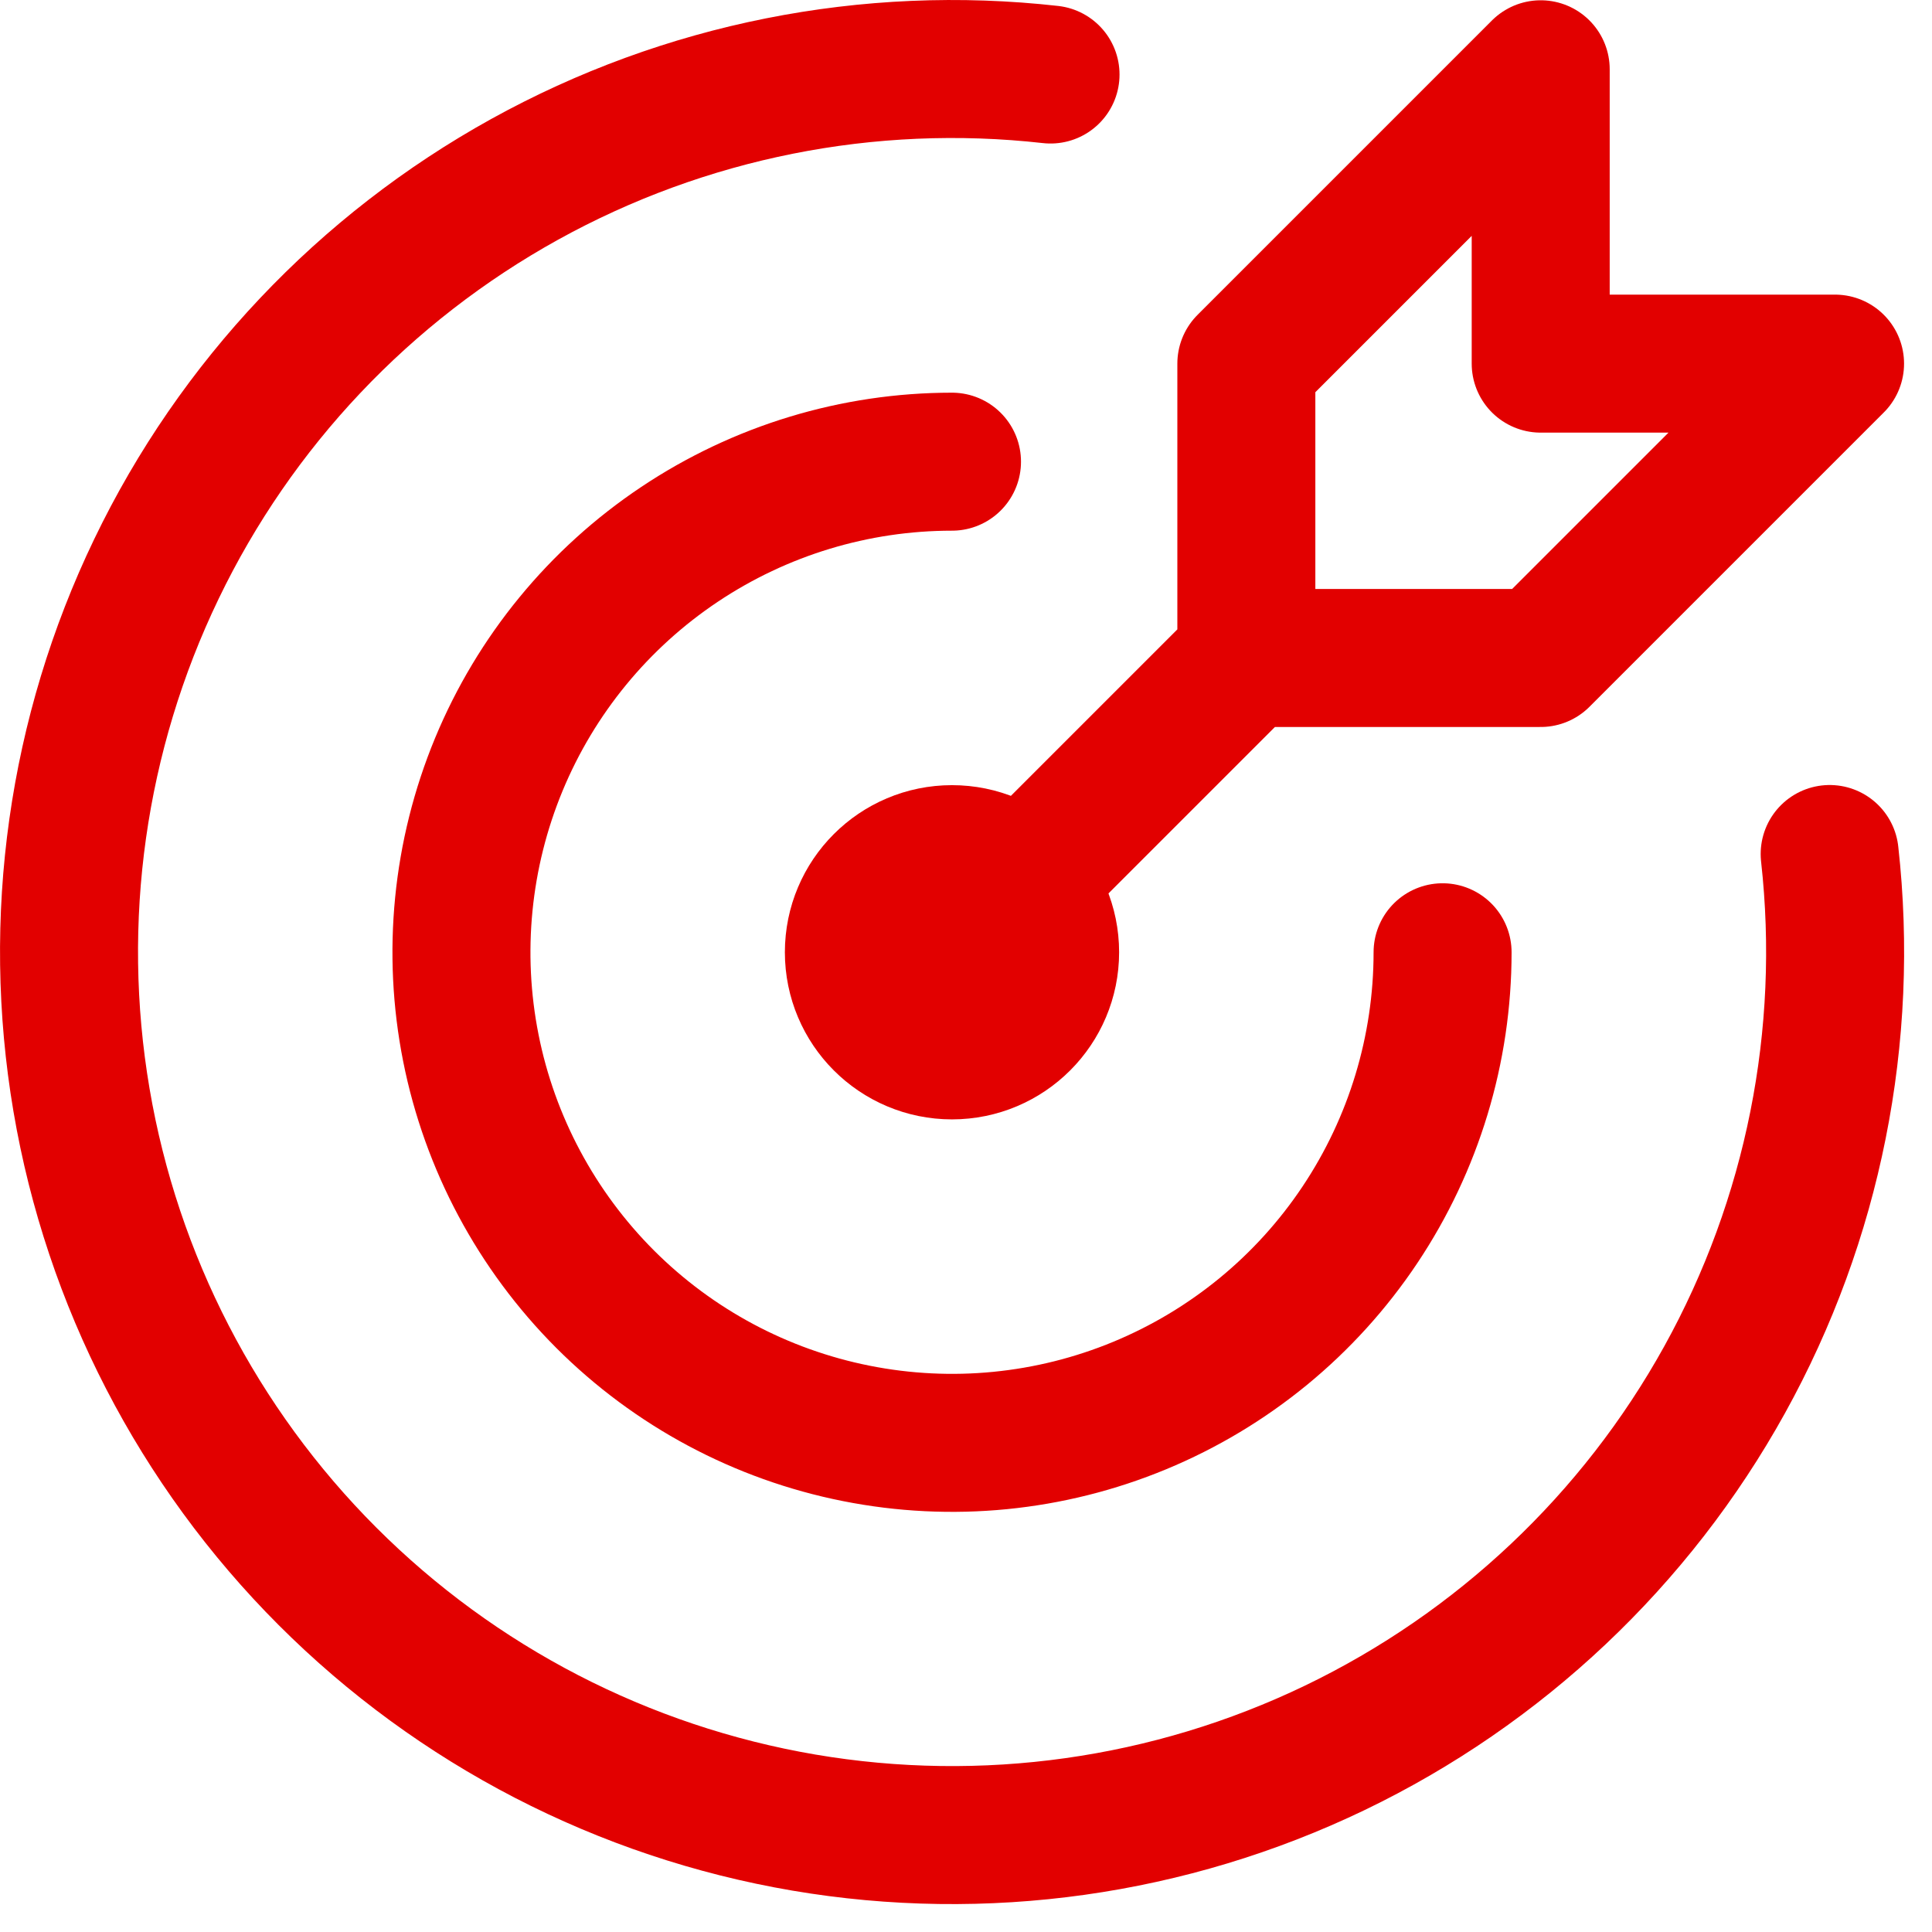
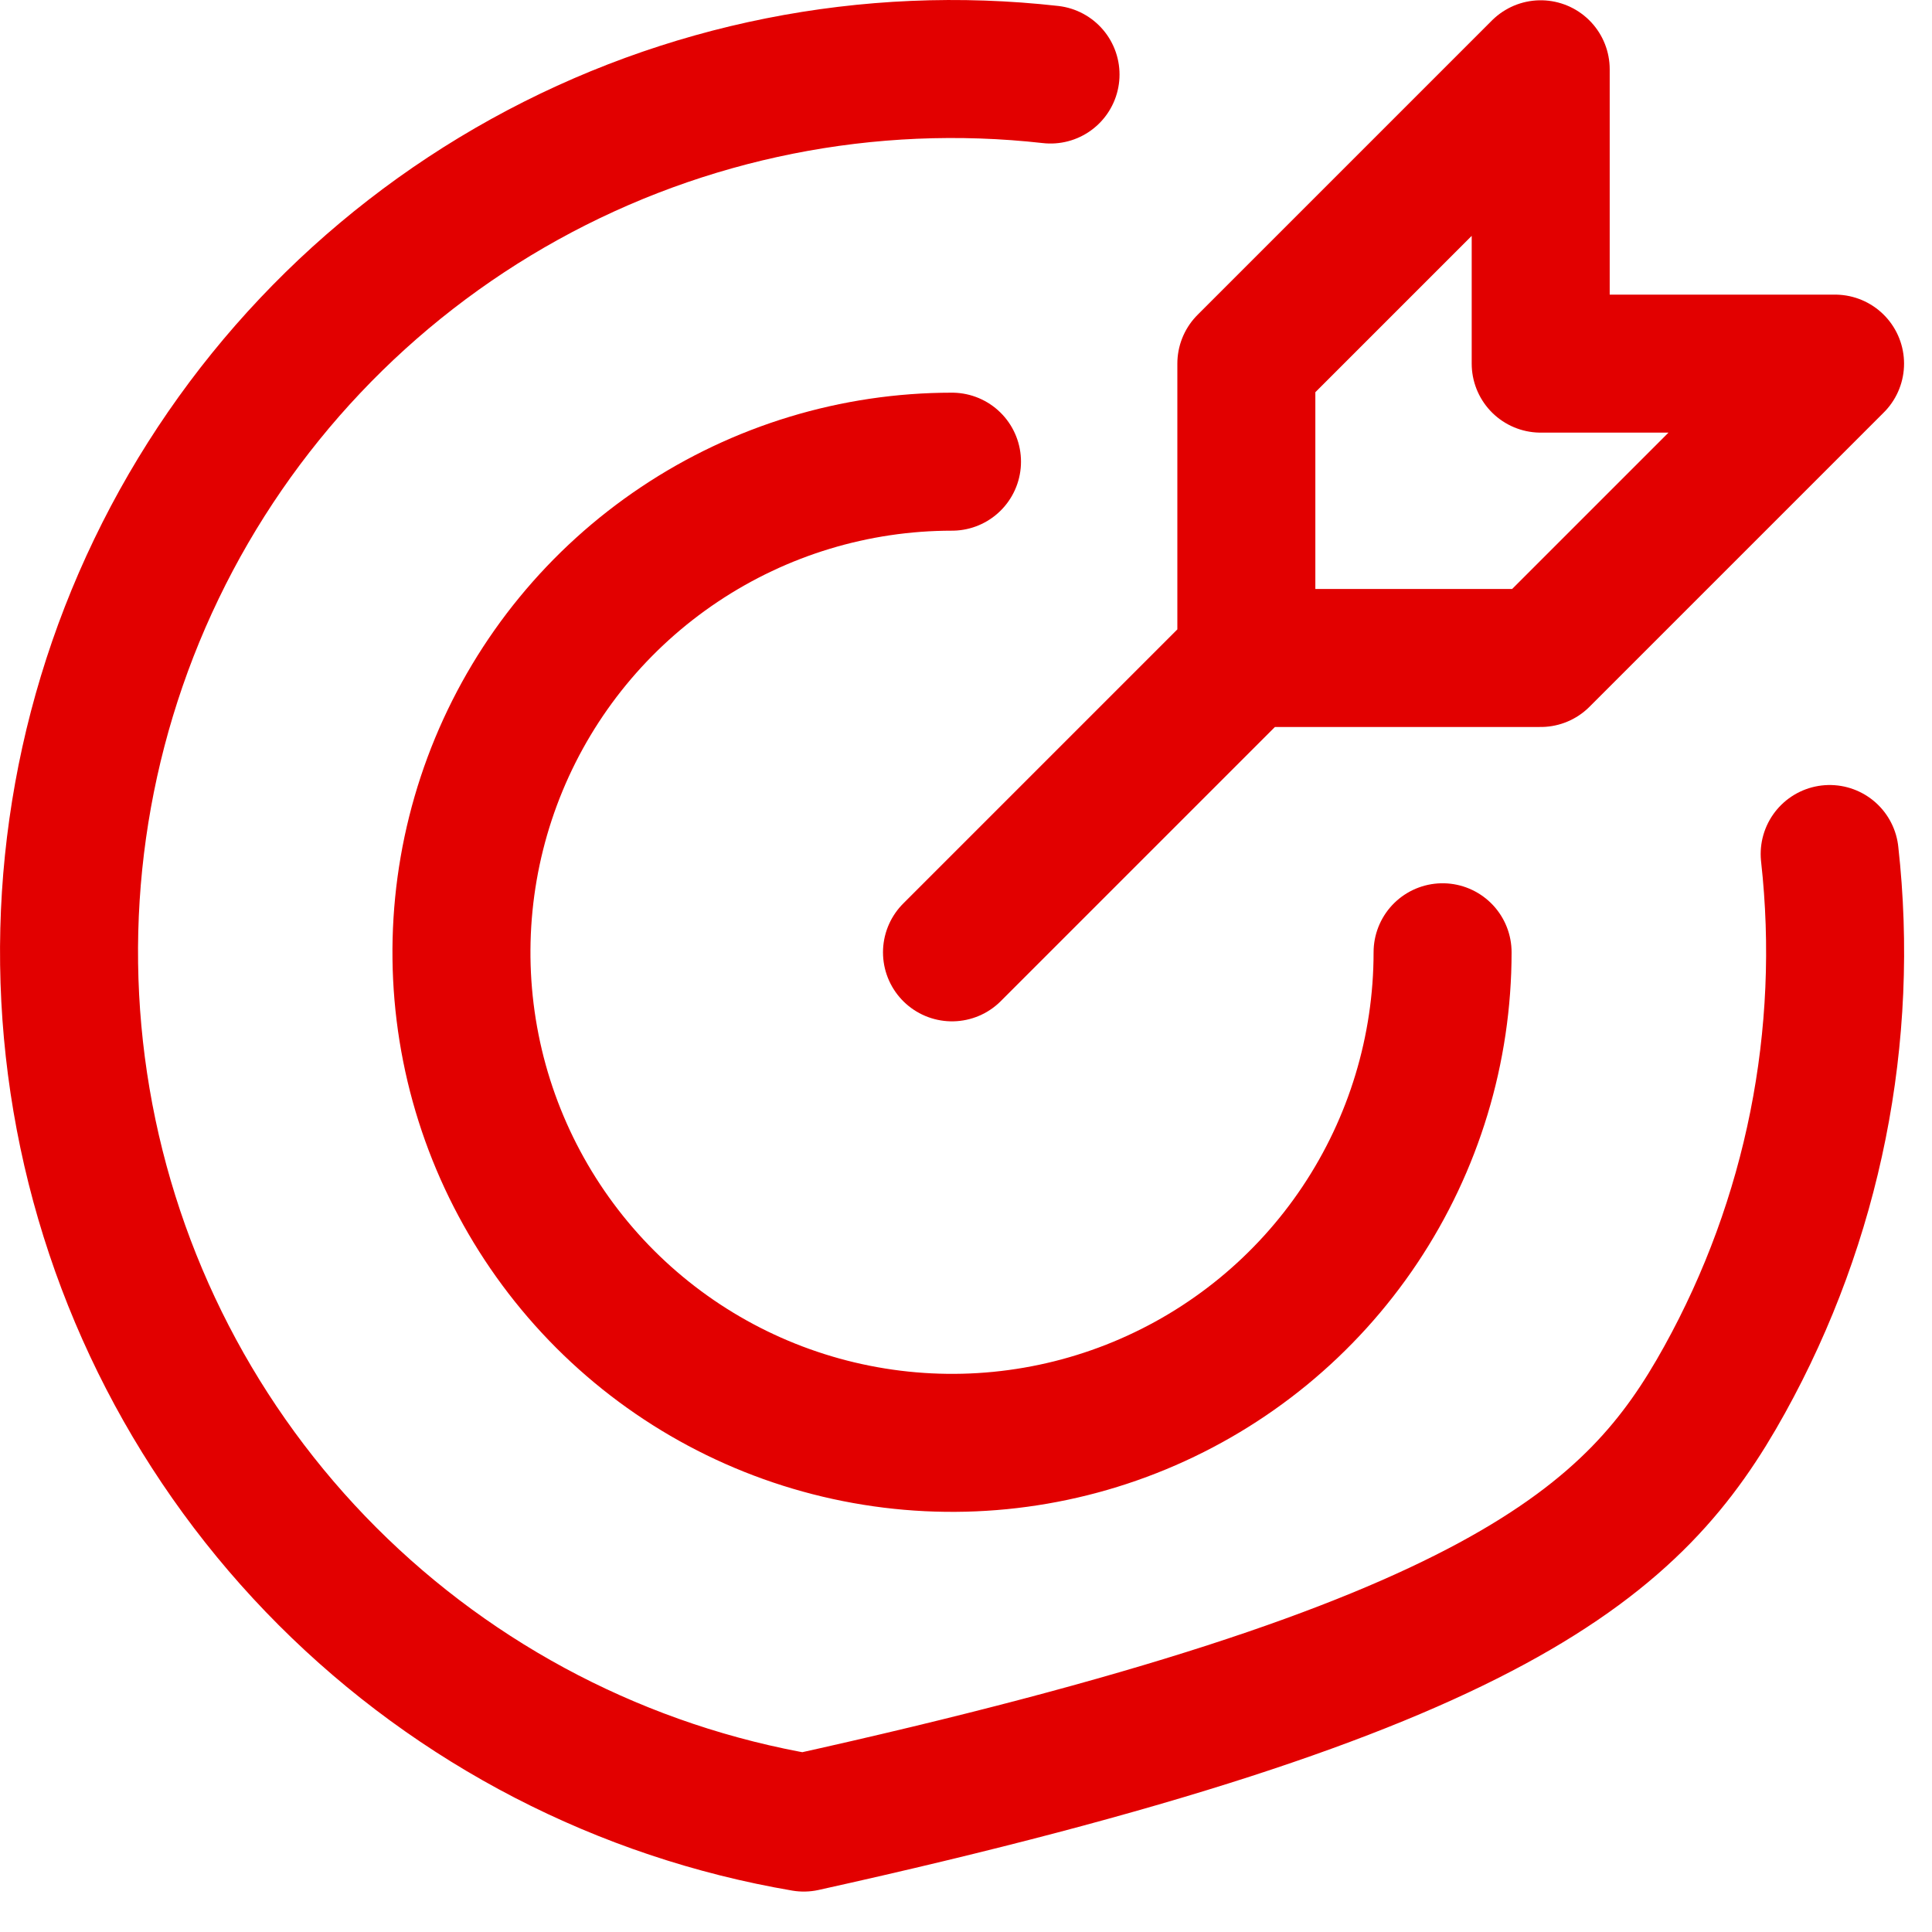
<svg xmlns="http://www.w3.org/2000/svg" width="28" height="28" viewBox="0 0 28 28" fill="none">
-   <path d="M13.797 15.223C14.582 15.223 15.219 14.586 15.219 13.801C15.219 13.015 14.582 12.379 13.797 12.379C13.012 12.379 12.375 13.015 12.375 13.801C12.375 14.586 13.012 15.223 13.797 15.223Z" stroke="#E20000" stroke-width="2" stroke-linecap="round" stroke-linejoin="round" />
  <path d="M13.797 6.691C12.391 6.691 11.017 7.108 9.847 7.89C8.678 8.671 7.767 9.781 7.229 11.08C6.691 12.38 6.55 13.809 6.824 15.188C7.098 16.567 7.776 17.834 8.77 18.829C9.764 19.823 11.031 20.5 12.41 20.774C13.79 21.049 15.219 20.908 16.518 20.37C17.817 19.832 18.928 18.921 19.709 17.751C20.49 16.582 20.907 15.207 20.907 13.801" stroke="#E20000" stroke-width="2" stroke-linecap="round" stroke-linejoin="round" />
-   <path d="M15.225 1.08C12.588 0.784 9.925 1.315 7.604 2.599C5.283 3.883 3.417 5.856 2.267 8.246C1.116 10.636 0.737 13.325 1.181 15.941C1.625 18.556 2.871 20.969 4.746 22.845C6.621 24.721 9.033 25.968 11.649 26.414C14.264 26.859 16.953 26.481 19.343 25.332C21.734 24.182 23.709 22.318 24.994 19.997C26.279 17.677 26.811 15.014 26.517 12.377" stroke="#E20000" stroke-width="2" stroke-linecap="round" stroke-linejoin="round" />
+   <path d="M15.225 1.08C12.588 0.784 9.925 1.315 7.604 2.599C5.283 3.883 3.417 5.856 2.267 8.246C1.116 10.636 0.737 13.325 1.181 15.941C1.625 18.556 2.871 20.969 4.746 22.845C6.621 24.721 9.033 25.968 11.649 26.414C21.734 24.182 23.709 22.318 24.994 19.997C26.279 17.677 26.811 15.014 26.517 12.377" stroke="#E20000" stroke-width="2" stroke-linecap="round" stroke-linejoin="round" />
  <path d="M18.063 9.536L13.797 13.802M18.063 5.27V9.536H22.329L26.595 5.27H22.329V1.004L18.063 5.27Z" stroke="#E20000" stroke-width="2" stroke-linecap="round" stroke-linejoin="round" />
</svg>